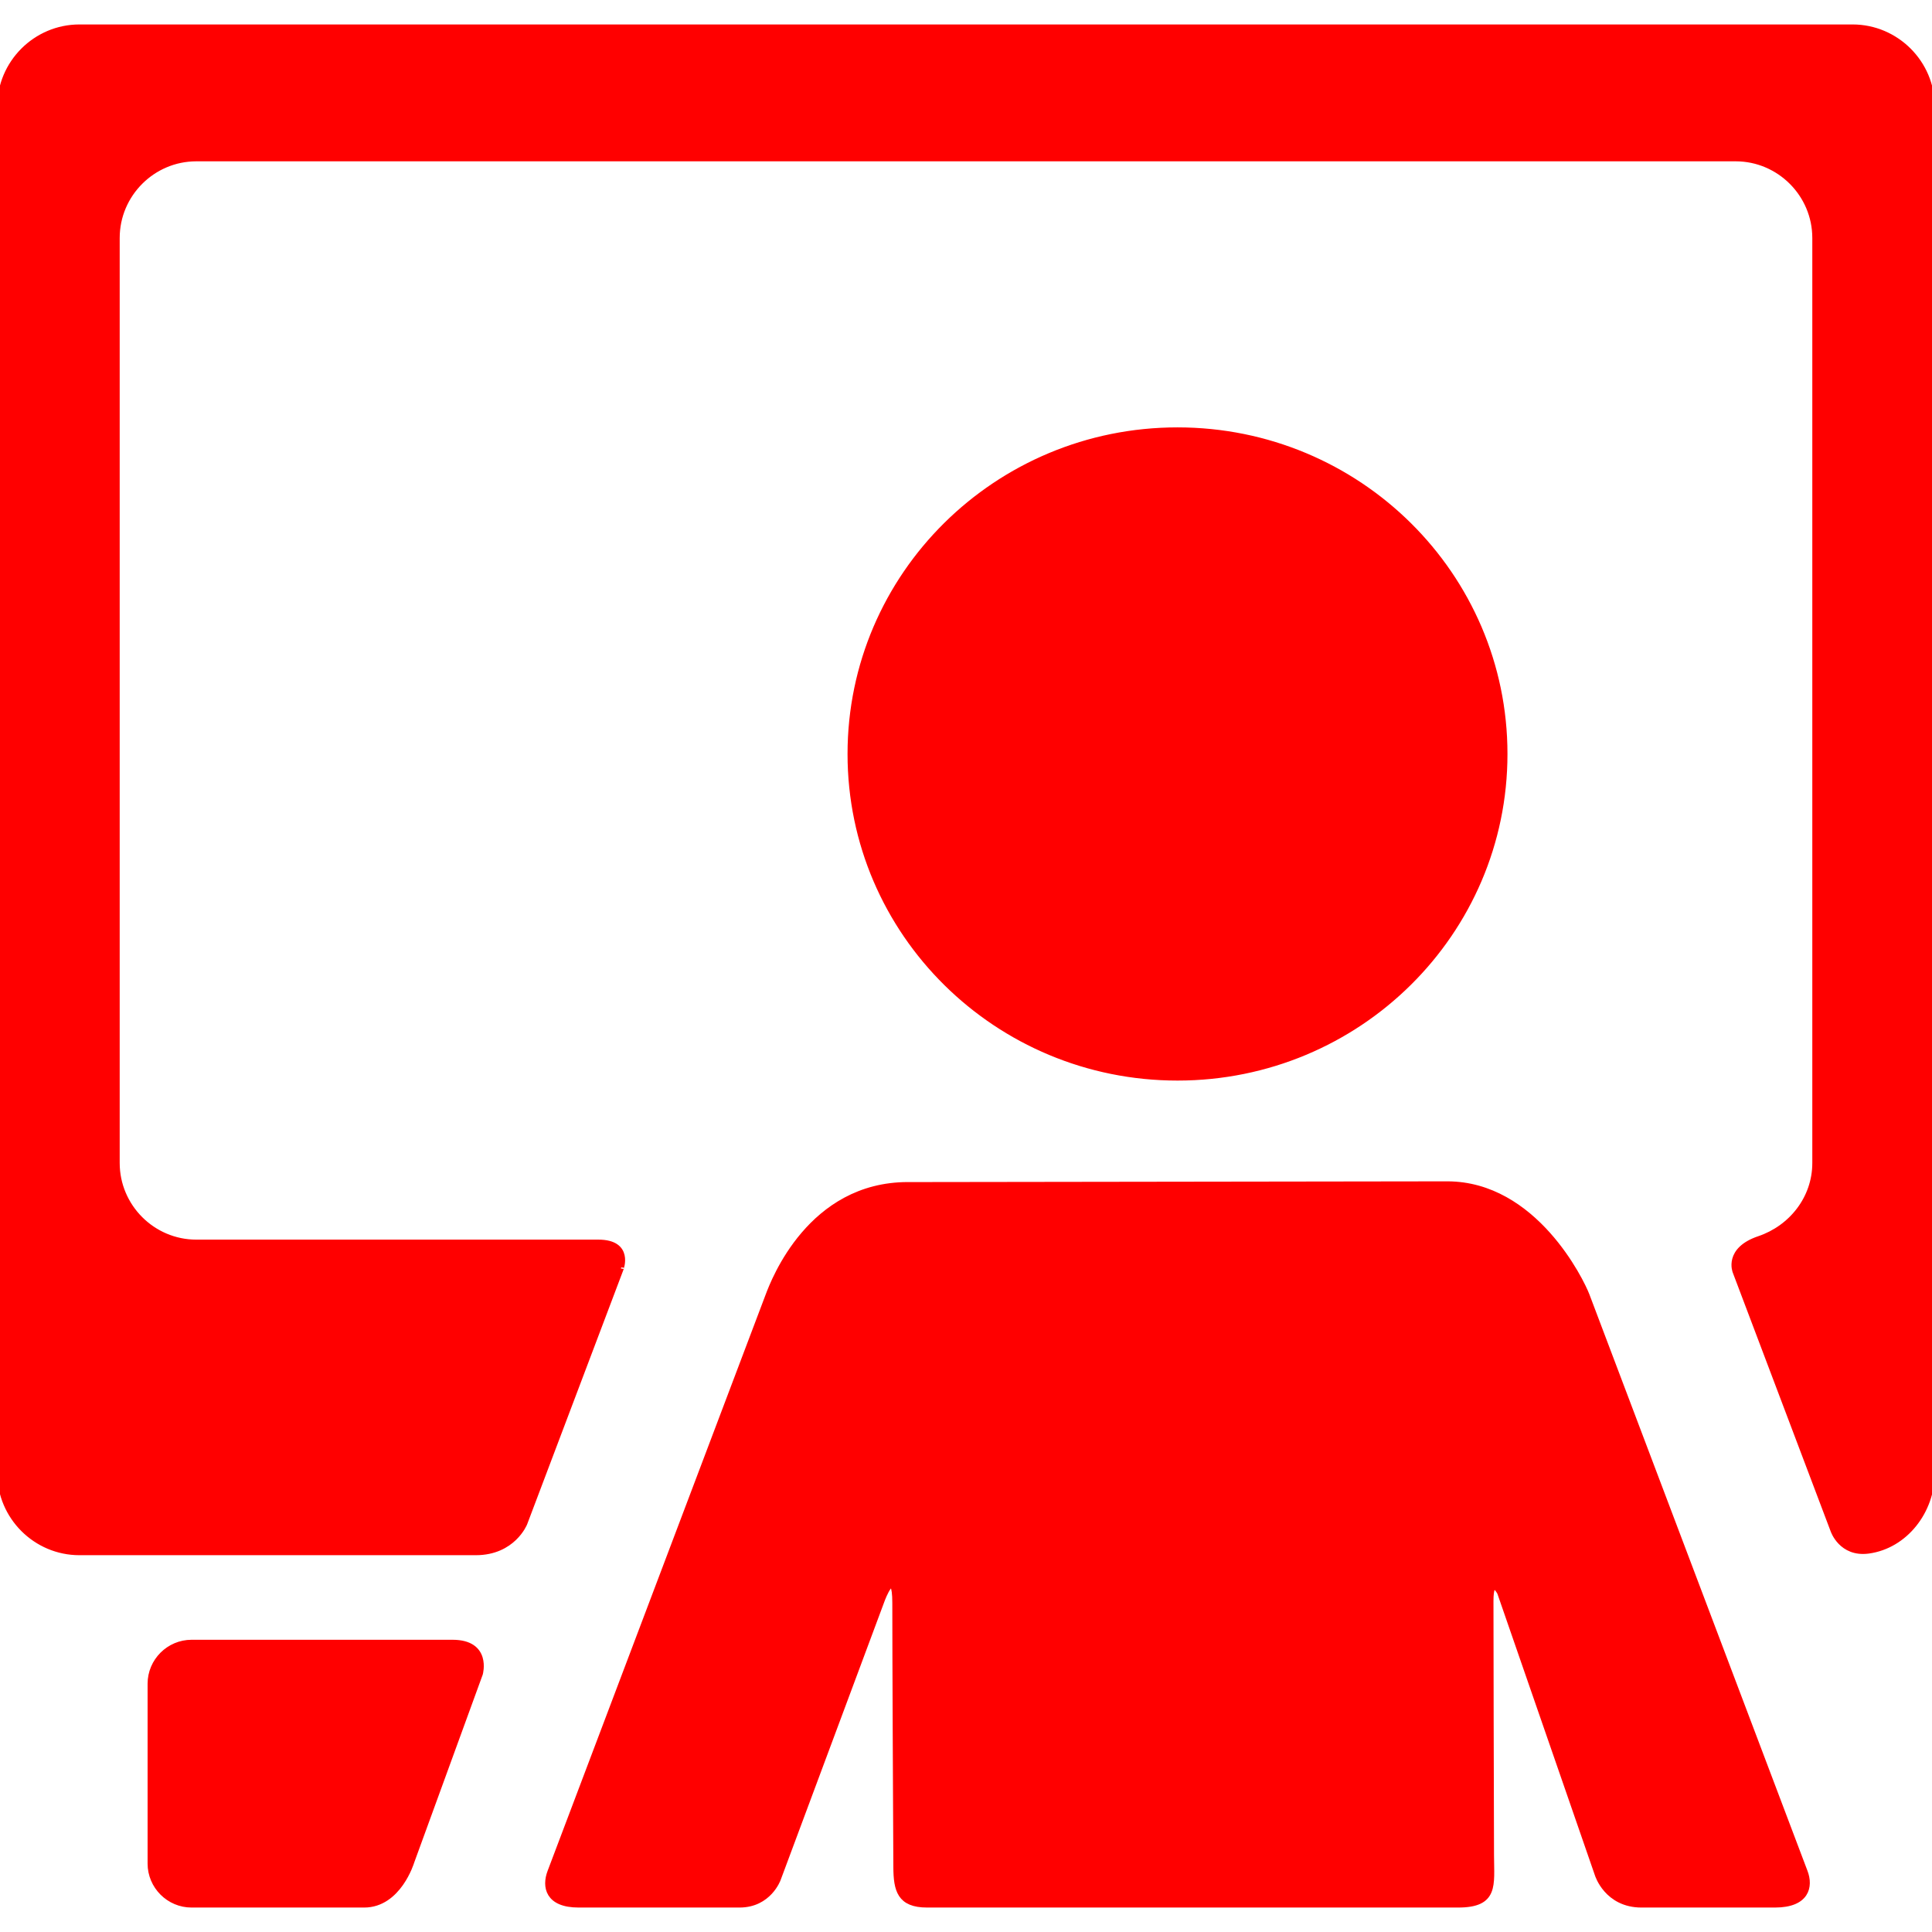
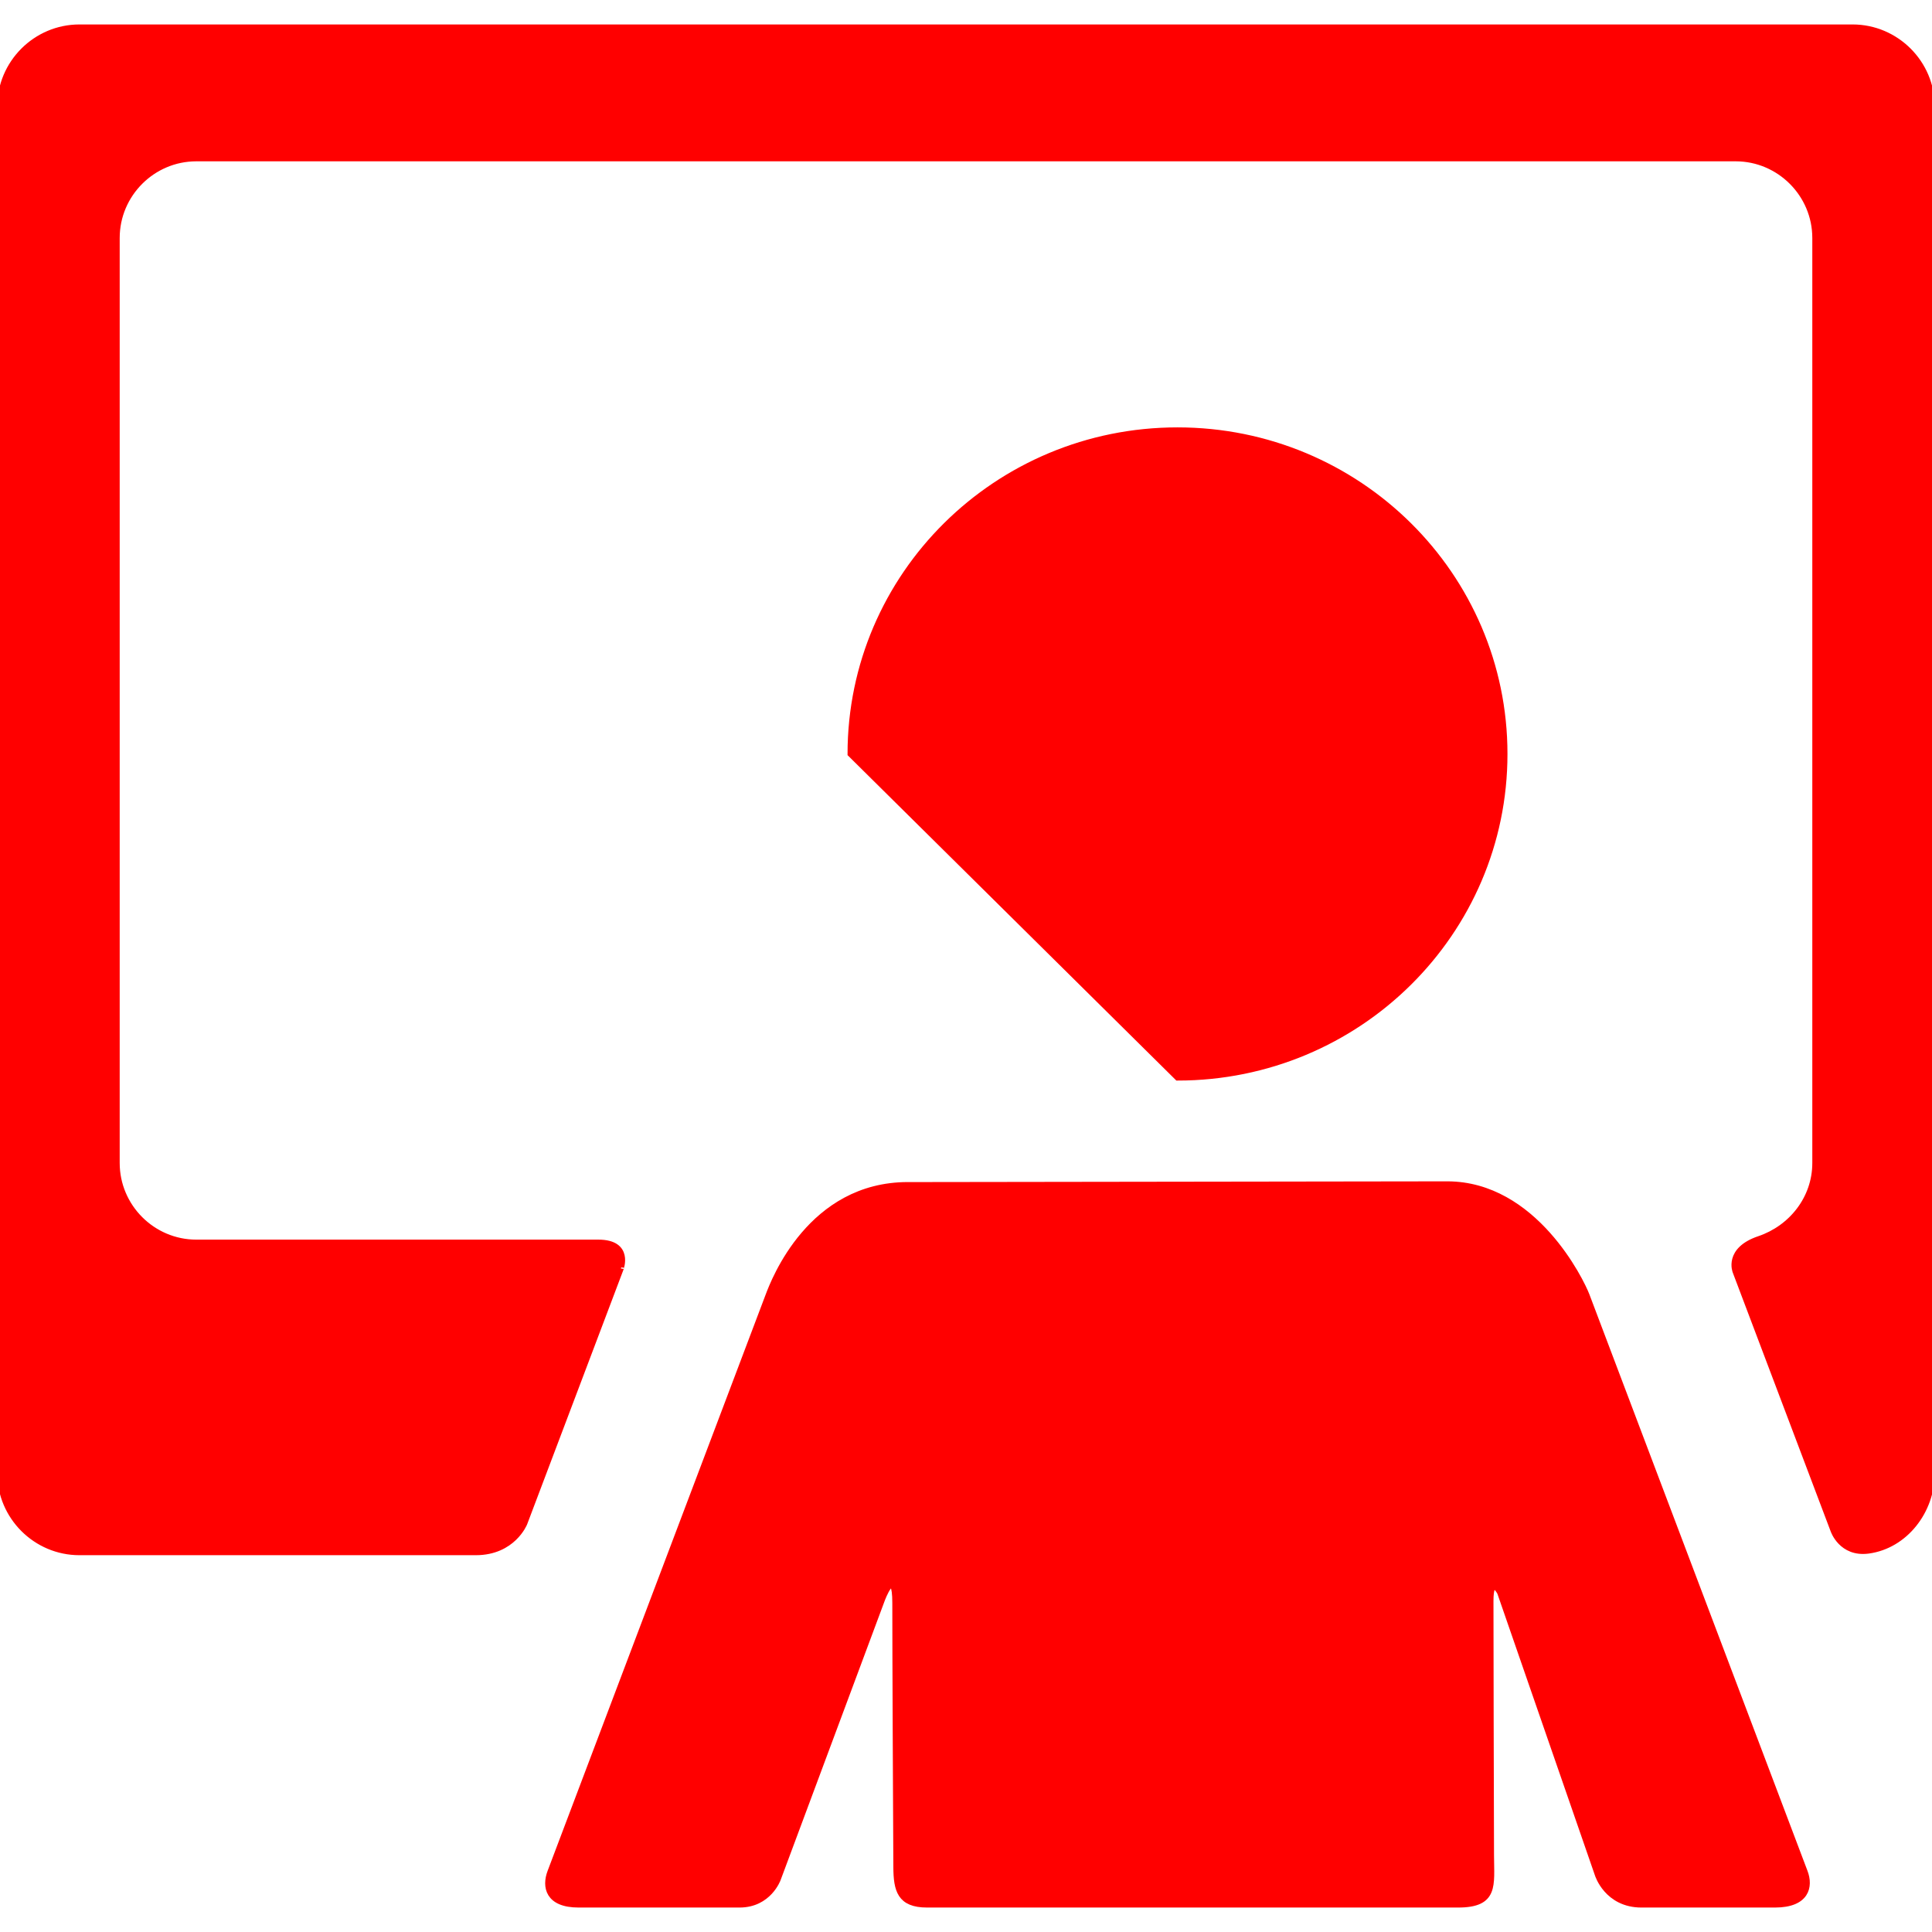
<svg xmlns="http://www.w3.org/2000/svg" fill="#ff0000" height="64px" width="64px" id="Capa_1" viewBox="0 0 346.164 346.164" xml:space="preserve" stroke="#ff0000">
  <g id="SVGRepo_bgCarrier" stroke-width="0" />
  <g id="SVGRepo_tracerCarrier" stroke-linecap="round" stroke-linejoin="round" />
  <g id="SVGRepo_iconCarrier">
    <g>
      <g id="Layer_5_98_">
        <g>
-           <circle cx="173.082" cy="248.413" r="14.003" />
          <g>
-             <path d="M210.979,193.111c32.374,0,58.62-25.975,58.62-58.02c0-32.039-26.246-58.016-58.62-58.016 c-32.379,0-58.622,25.977-58.622,58.016C152.356,167.137,178.6,193.111,210.979,193.111z" />
+             <path d="M210.979,193.111c32.374,0,58.62-25.975,58.62-58.02c0-32.039-26.246-58.016-58.62-58.016 c-32.379,0-58.622,25.977-58.622,58.016z" />
          </g>
          <path d="M323.395,335.404L284.31,232.093c-0.993-2.621-9.402-19.928-25.013-19.928c-4.938,0-90.583,0.129-93.386,0.129 c0,0-0.456,0-3.236,0c-17.474,0-24.017,17.178-25.007,19.799L98.579,335.404c-0.993,2.623-0.417,5.877,5.083,5.877 c0,0,21.099,0,28.845,0c5.255,0,6.892-4.6,6.892-4.6l18.636-50.002c0,0,2.343-6.4,2.343,0.543c0,9.545,0.125,35.047,0.186,47.301 c0.023,4.133,0.662,6.758,5.542,6.758c25.279,0,71.376,0,95.166,0c6.759,0,5.934-3.518,5.918-8.822 c-0.035-12.934-0.099-36.496-0.099-45.613c0-4.689,1.662-1.49,1.662-1.49l17.504,50.545c0,0,1.669,5.381,7.862,5.381 c6.585,0,23.901,0,23.901,0C323.705,341.281,324.388,338.027,323.395,335.404z" />
-           <path d="M81.082,294.305c-11.689,0-46.759,0-46.759,0c-4.058,0-7.378,3.32-7.378,7.379v32.219c0,4.059,3.32,7.379,7.378,7.379 c0,0,23.194,0,30.926,0c6.166,0,8.472-7.664,8.472-7.664l12.299-33.734C86.02,299.883,87.582,294.305,81.082,294.305z" />
          <path d="M107.207,222.609c-18.008,0-72.03,0-72.03,0c-7.827,0-14.23-6.402-14.23-14.23V42.635c0-7.828,6.403-14.231,14.23-14.231 h275.81c7.826,0,14.23,6.402,14.23,14.231v165.744c0,6.365-4.278,11.656-10.026,13.592c-5.858,1.975-4.254,5.875-4.254,5.875 l17.537,46.357c0,0,1.441,4.324,6.316,3.658c6.546-0.895,11.374-7.092,11.374-13.94V19.111c0-7.826-6.404-14.23-14.231-14.23 H14.23C6.403,4.881,0,11.285,0,19.111v101.953v49v93.857c0,7.826,6.403,14.23,14.23,14.23c0,0,52.993,0,71.019,0 c6.666,0,8.727-5.195,8.727-5.195l17.25-45.594C111.226,227.363,113.082,222.609,107.207,222.609z" />
        </g>
      </g>
    </g>
  </g>
</svg>